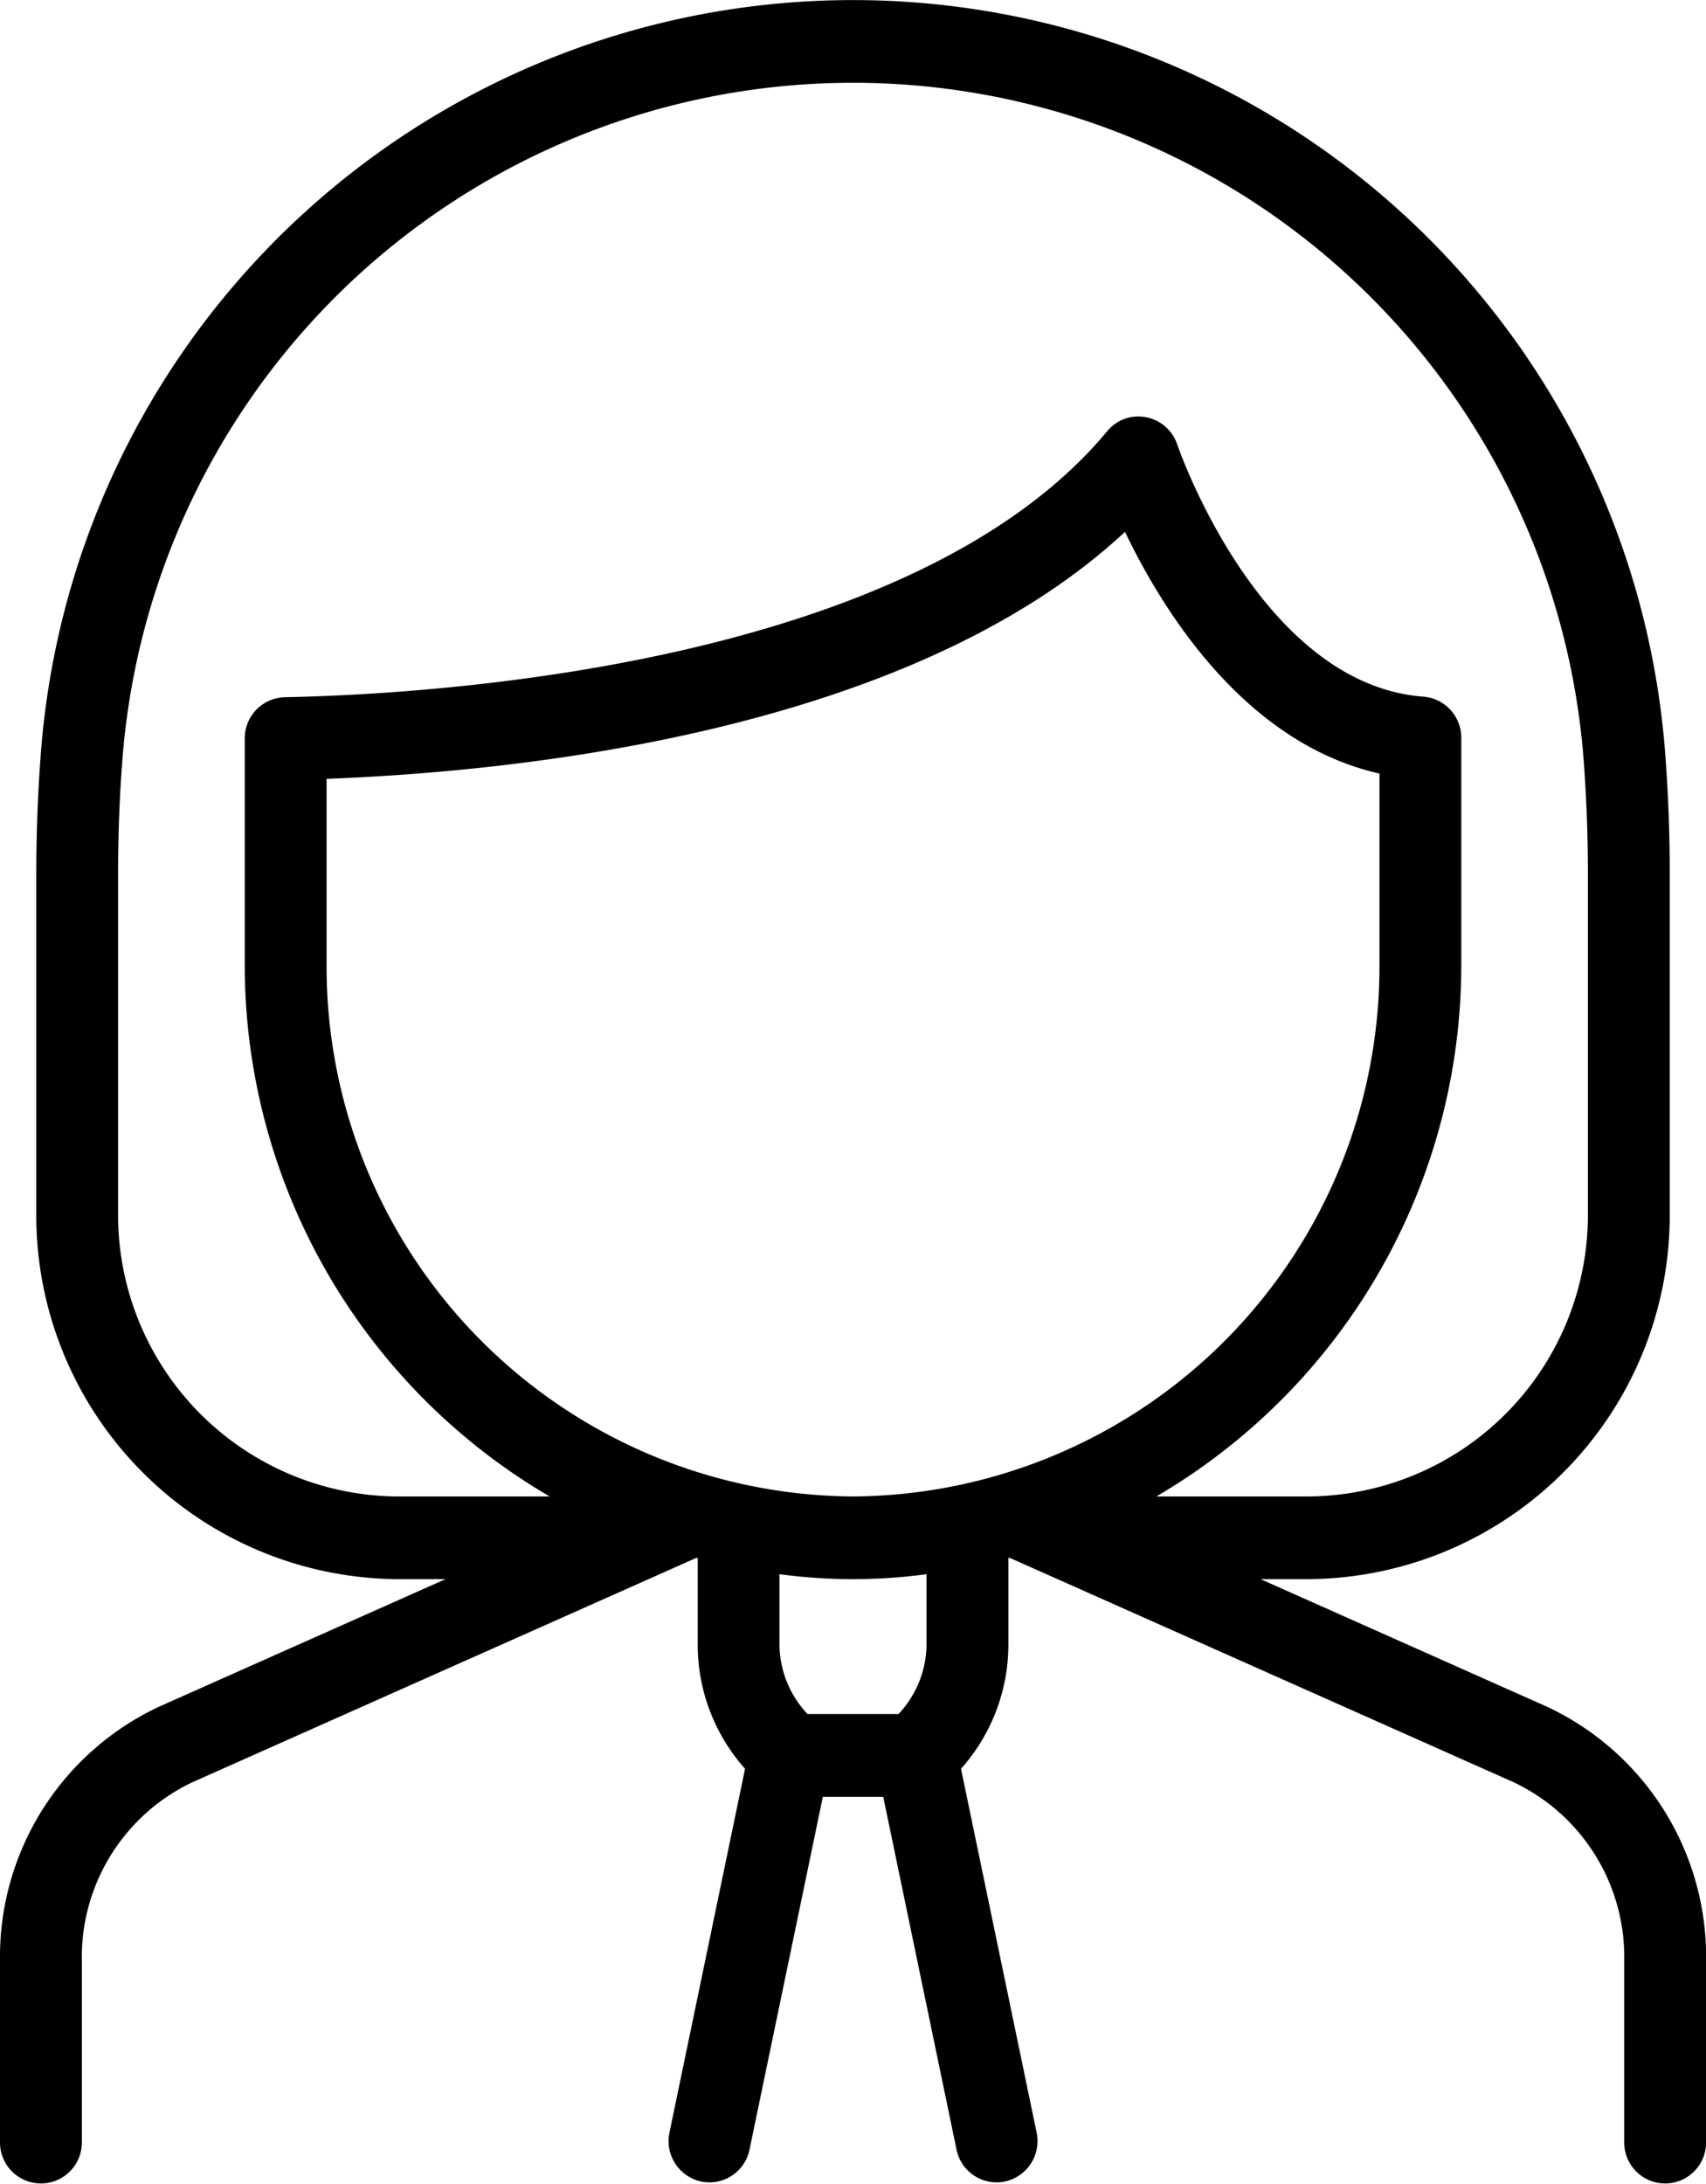
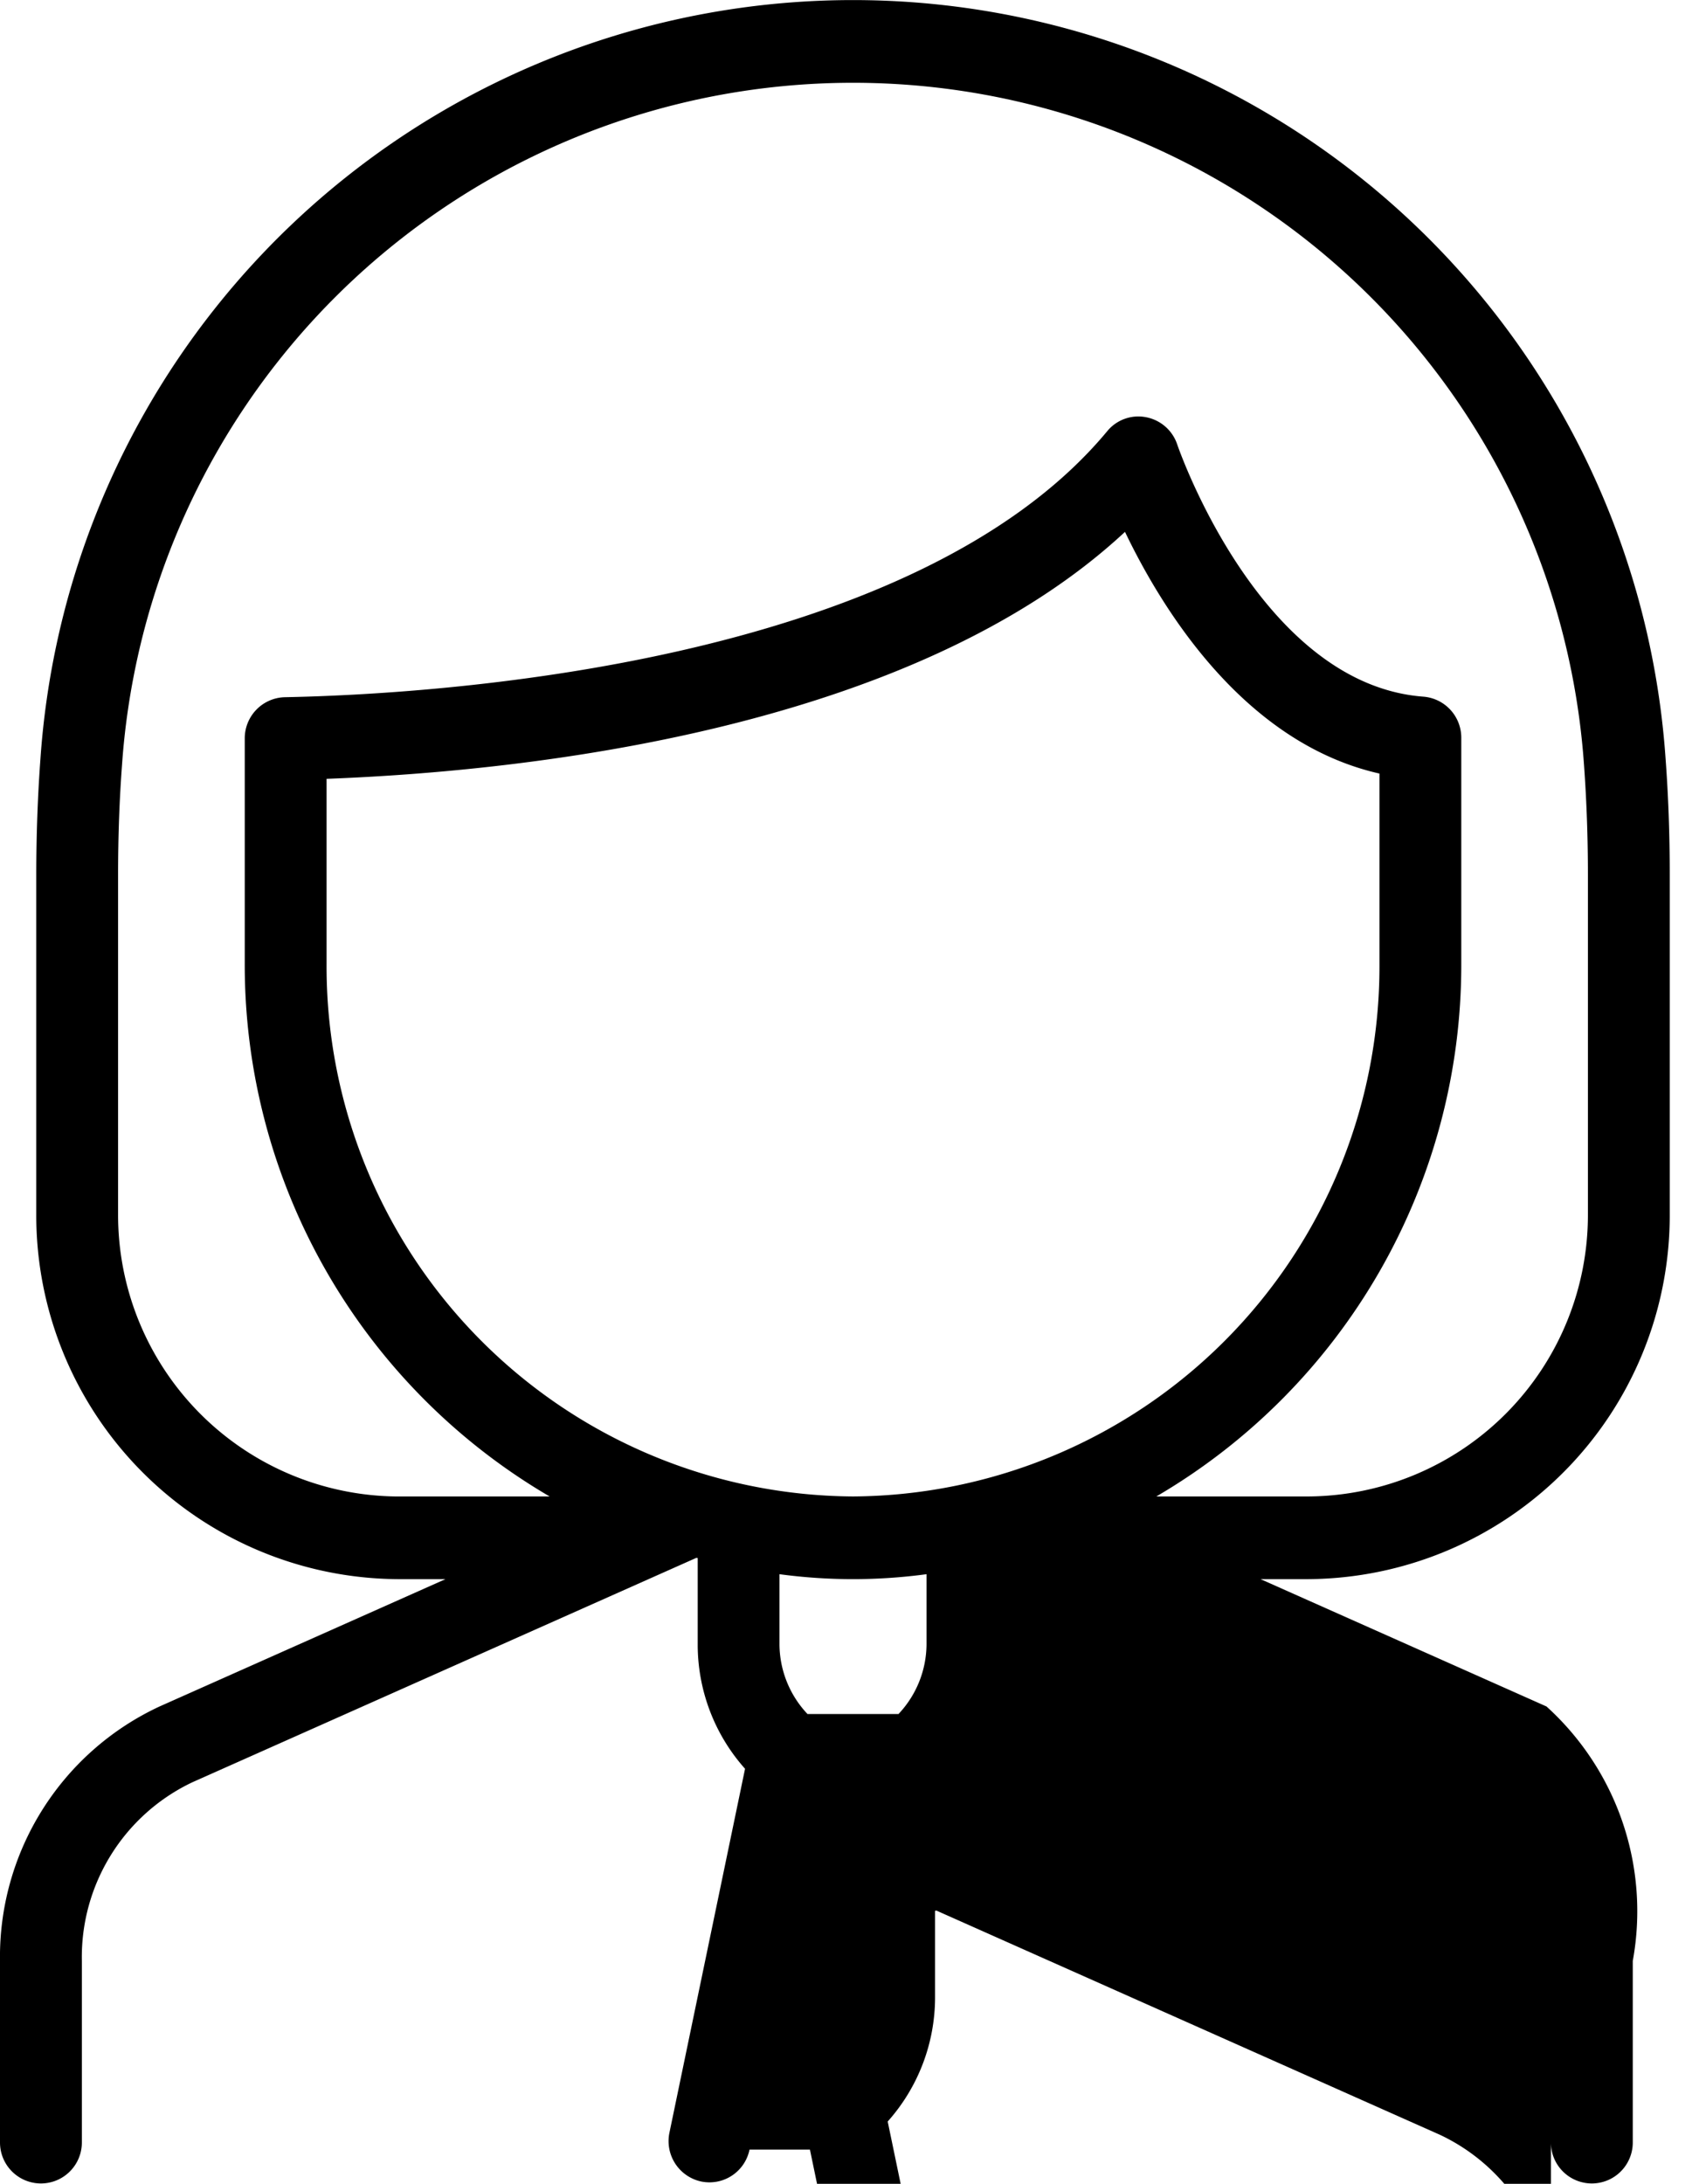
<svg xmlns="http://www.w3.org/2000/svg" width="62.525" height="80" viewBox="0 0 62.525 80">
-   <path id="Path_134" data-name="Path 134" d="M326.378,376.027l-10.48-4.665h1.749a13.331,13.331,0,0,0,13.248-13.382V345.553q0-2.205-.152-4.243a29.852,29.852,0,0,0-59.562,0q-.15,2.039-.153,4.242V357.98a13.332,13.332,0,0,0,13.249,13.382h1.749l-10.48,4.665a10.114,10.114,0,0,0-5.847,9.32V392a1.5,1.5,0,1,0,3,0v-6.651a7.088,7.088,0,0,1,4.057-6.549l18.469-8.22.045.011v3.178a6.83,6.83,0,0,0,1.735,4.54l-2.77,13.326a1.514,1.514,0,0,0,1.159,1.793,1.481,1.481,0,0,0,.309.032,1.5,1.5,0,0,0,1.466-1.2l2.687-12.922h2.214l2.686,12.922a1.5,1.5,0,0,0,1.466,1.2,1.467,1.467,0,0,0,.309-.032,1.514,1.514,0,0,0,1.16-1.793l-2.771-13.326a6.831,6.831,0,0,0,1.736-4.54v-3.178l.045-.011,18.468,8.22a7.087,7.087,0,0,1,4.058,6.549V392a1.5,1.5,0,1,0,3,0v-6.651A10.115,10.115,0,0,0,326.378,376.027Zm-22.722-2.26a3.748,3.748,0,0,1-1.027,2.536h-3.335a3.745,3.745,0,0,1-1.027-2.536v-2.586a20.147,20.147,0,0,0,5.389,0Zm-2.694-5.434a19.414,19.414,0,0,1-19.294-19.489v-6.8c7.291-.275,21.456-1.784,29.262-9.047,1.391,2.9,4.391,7.738,9.326,8.854v7A19.414,19.414,0,0,1,300.962,368.333Zm22.293-19.489v-8.3a1.508,1.508,0,0,0-1.389-1.51c-6-.454-8.991-9.149-9.021-9.237a1.5,1.5,0,0,0-1.143-1,1.473,1.473,0,0,0-1.425.514c-7.18,8.639-24.883,9.642-30.138,9.743a1.507,1.507,0,0,0-1.47,1.514v8.277a22.555,22.555,0,0,0,11.175,19.489h-5.567a10.313,10.313,0,0,1-10.25-10.353V345.553q0-2.09.144-4.019a26.856,26.856,0,0,1,53.582,0c.093,1.288.143,2.627.143,4.02V357.98a10.313,10.313,0,0,1-10.249,10.353h-5.568A22.556,22.556,0,0,0,323.255,348.844Z" transform="translate(-269.699 -313.513)" />
+   <path id="Path_134" data-name="Path 134" d="M326.378,376.027l-10.48-4.665h1.749a13.331,13.331,0,0,0,13.248-13.382V345.553q0-2.205-.152-4.243a29.852,29.852,0,0,0-59.562,0q-.15,2.039-.153,4.242V357.98a13.332,13.332,0,0,0,13.249,13.382h1.749l-10.48,4.665a10.114,10.114,0,0,0-5.847,9.32V392a1.5,1.5,0,1,0,3,0v-6.651a7.088,7.088,0,0,1,4.057-6.549l18.469-8.22.045.011v3.178a6.83,6.83,0,0,0,1.735,4.54l-2.77,13.326a1.514,1.514,0,0,0,1.159,1.793,1.481,1.481,0,0,0,.309.032,1.5,1.5,0,0,0,1.466-1.2h2.214l2.686,12.922a1.5,1.5,0,0,0,1.466,1.2,1.467,1.467,0,0,0,.309-.032,1.514,1.514,0,0,0,1.16-1.793l-2.771-13.326a6.831,6.831,0,0,0,1.736-4.54v-3.178l.045-.011,18.468,8.22a7.087,7.087,0,0,1,4.058,6.549V392a1.5,1.5,0,1,0,3,0v-6.651A10.115,10.115,0,0,0,326.378,376.027Zm-22.722-2.26a3.748,3.748,0,0,1-1.027,2.536h-3.335a3.745,3.745,0,0,1-1.027-2.536v-2.586a20.147,20.147,0,0,0,5.389,0Zm-2.694-5.434a19.414,19.414,0,0,1-19.294-19.489v-6.8c7.291-.275,21.456-1.784,29.262-9.047,1.391,2.9,4.391,7.738,9.326,8.854v7A19.414,19.414,0,0,1,300.962,368.333Zm22.293-19.489v-8.3a1.508,1.508,0,0,0-1.389-1.51c-6-.454-8.991-9.149-9.021-9.237a1.5,1.5,0,0,0-1.143-1,1.473,1.473,0,0,0-1.425.514c-7.18,8.639-24.883,9.642-30.138,9.743a1.507,1.507,0,0,0-1.47,1.514v8.277a22.555,22.555,0,0,0,11.175,19.489h-5.567a10.313,10.313,0,0,1-10.25-10.353V345.553q0-2.09.144-4.019a26.856,26.856,0,0,1,53.582,0c.093,1.288.143,2.627.143,4.02V357.98a10.313,10.313,0,0,1-10.249,10.353h-5.568A22.556,22.556,0,0,0,323.255,348.844Z" transform="translate(-269.699 -313.513)" />
</svg>